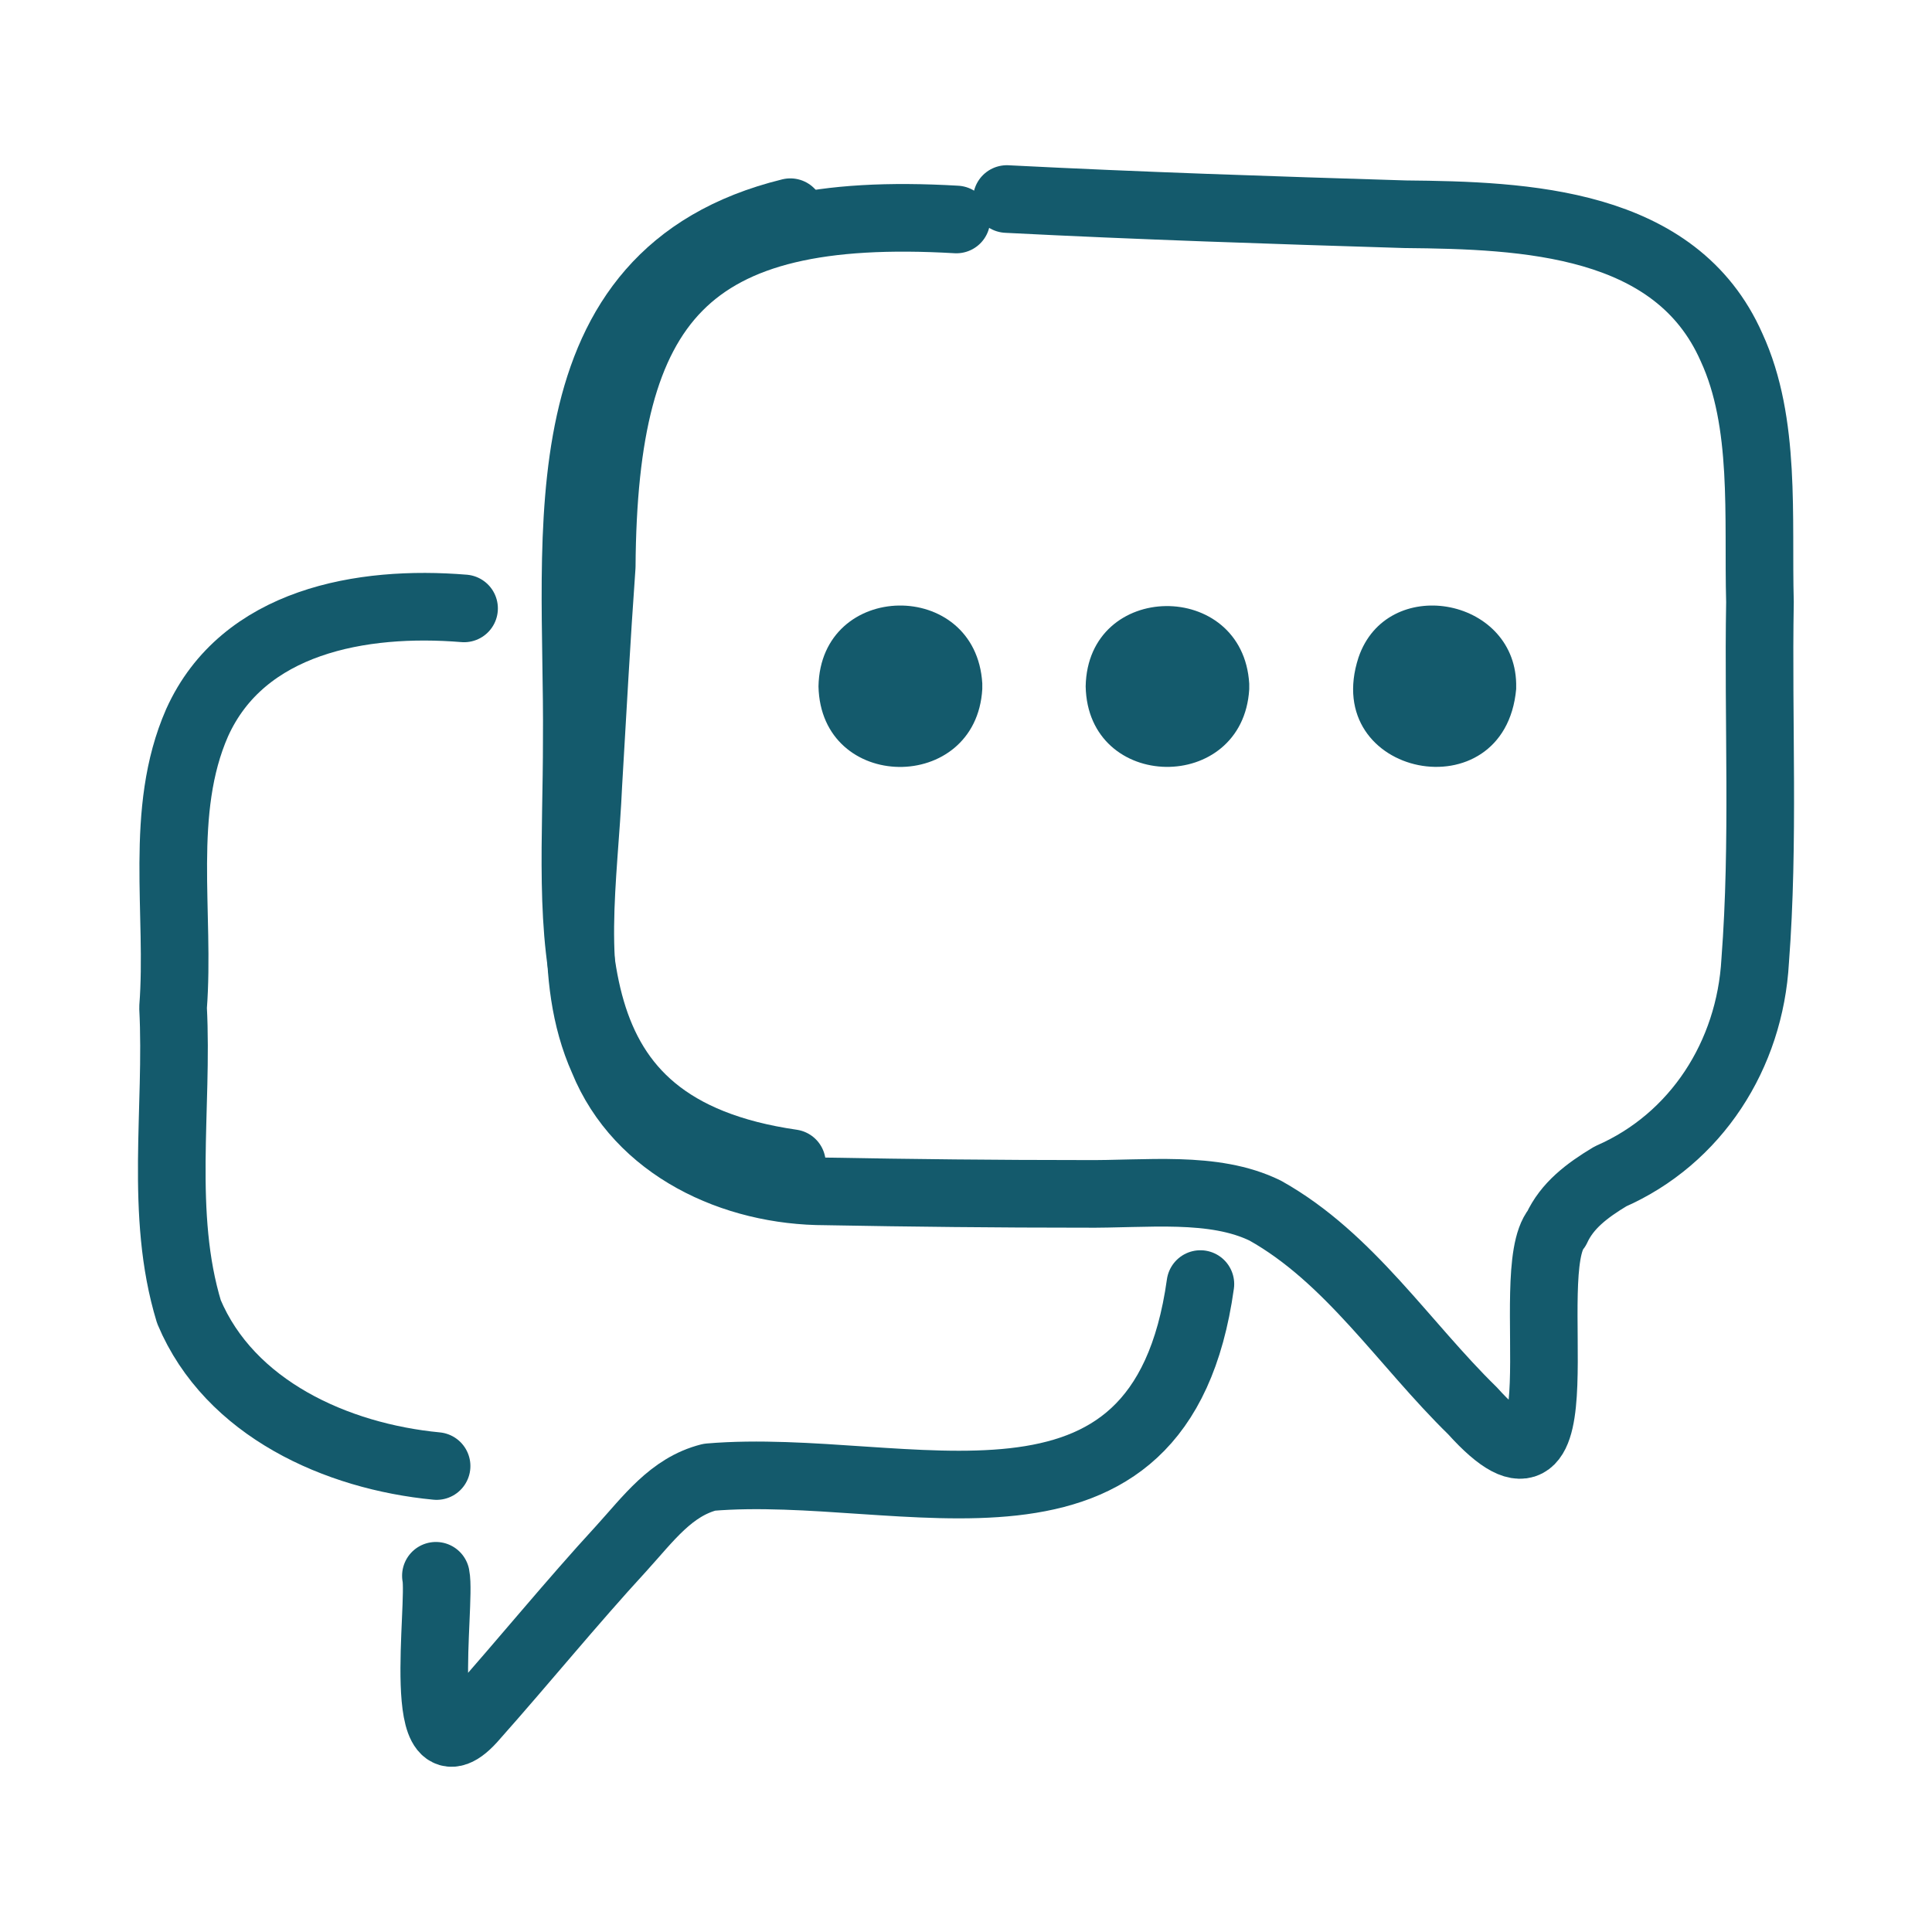
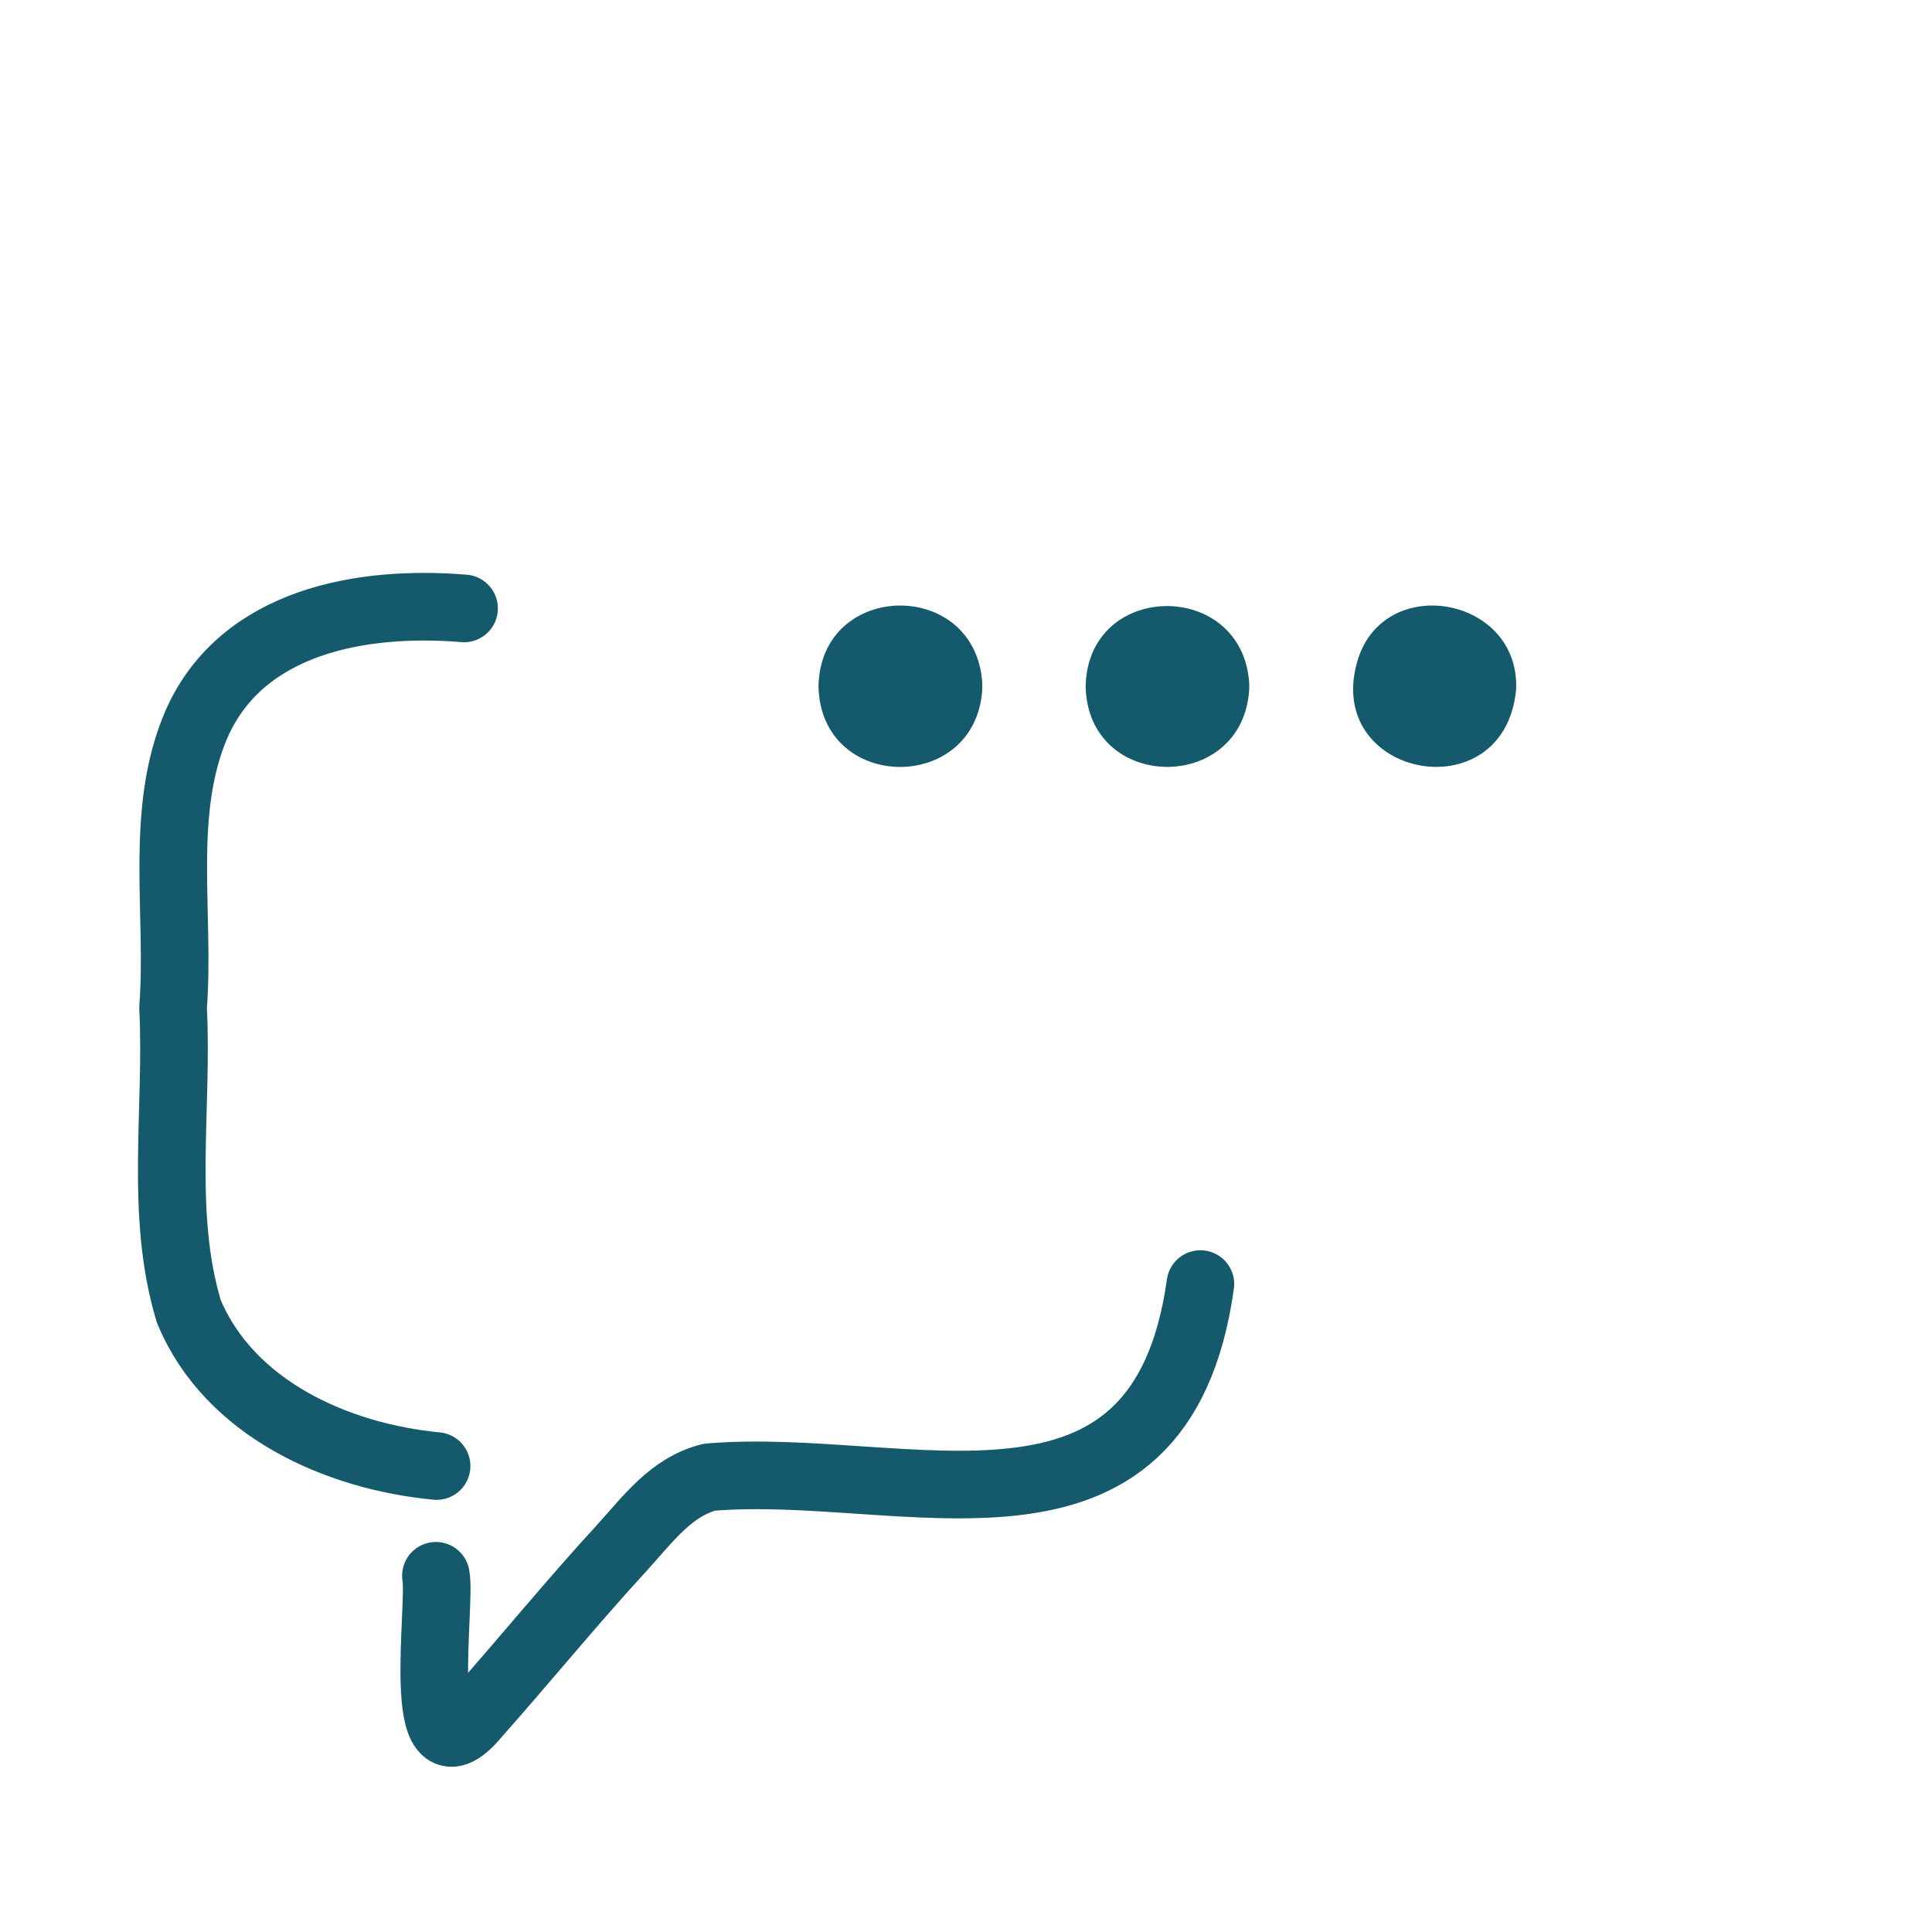
<svg xmlns="http://www.w3.org/2000/svg" width="100" height="100" viewBox="0 0 100 100" fill="none">
-   <path d="M50.843 35.372C50.514 29.916 42.471 30.033 42.365 35.525C42.482 41.028 50.526 41.099 50.843 35.666V35.372Z" fill="#145A6C" />
+   <path d="M50.843 35.372C50.514 29.916 42.471 30.033 42.365 35.525C42.482 41.028 50.526 41.099 50.843 35.666Z" fill="#145A6C" />
  <path d="M78.477 35.372C78.371 30.88 71.775 29.739 70.316 34.031C68.294 40.228 77.889 42.145 78.477 35.666V35.372Z" fill="#145A6C" />
  <path d="M64.66 35.384C64.331 29.974 56.299 30.045 56.194 35.525C56.299 41.005 64.331 41.11 64.66 35.678V35.384Z" fill="#145A6C" />
-   <path d="M52.113 10.302C58.98 10.654 65.871 10.878 72.727 11.089C78.936 11.148 86.744 11.442 89.625 17.98C91.424 21.884 90.977 26.753 91.095 31.162C90.989 37.336 91.318 43.58 90.848 49.73C90.577 54.61 87.79 58.949 83.357 60.889C82.123 61.63 81.111 62.406 80.57 63.582C78.654 65.875 82.134 79.598 76.219 73.025C72.668 69.556 69.858 65.111 65.495 62.665C62.814 61.348 59.322 61.83 56.088 61.795C51.643 61.795 47.174 61.748 42.729 61.666C37.979 61.666 33.075 59.419 31.217 54.845C29.3 50.565 30.241 45.438 30.453 40.593C30.676 36.83 30.876 33.079 31.146 29.316C31.241 15.499 35.521 10.548 49.503 11.36" stroke="#145A6C" stroke-width="3.5" stroke-linecap="round" stroke-linejoin="round" />
  <path d="M22.562 81.562C22.856 83.008 21.398 92.592 24.585 88.829C27.113 85.984 29.582 82.95 32.146 80.163C33.569 78.599 34.733 76.964 36.72 76.459C46.857 75.6 60.062 81.292 62.132 66.463" stroke="#145A6C" stroke-width="3.5" stroke-linecap="round" stroke-linejoin="round" />
  <path d="M24.02 31.491C18.729 31.056 12.579 32.138 10.203 37.406C8.193 41.981 9.333 47.284 8.957 52.152C9.227 57.362 8.24 62.842 9.78 67.898C11.885 72.907 17.424 75.388 22.598 75.882" stroke="#145A6C" stroke-width="3.5" stroke-linecap="round" stroke-linejoin="round" />
-   <path d="M40.989 60.207C28.148 58.349 29.865 48.319 29.853 38.265C29.947 27.681 27.889 14.182 40.907 10.983" stroke="#145A6C" stroke-width="3.5" stroke-linecap="round" stroke-linejoin="round" />
</svg>